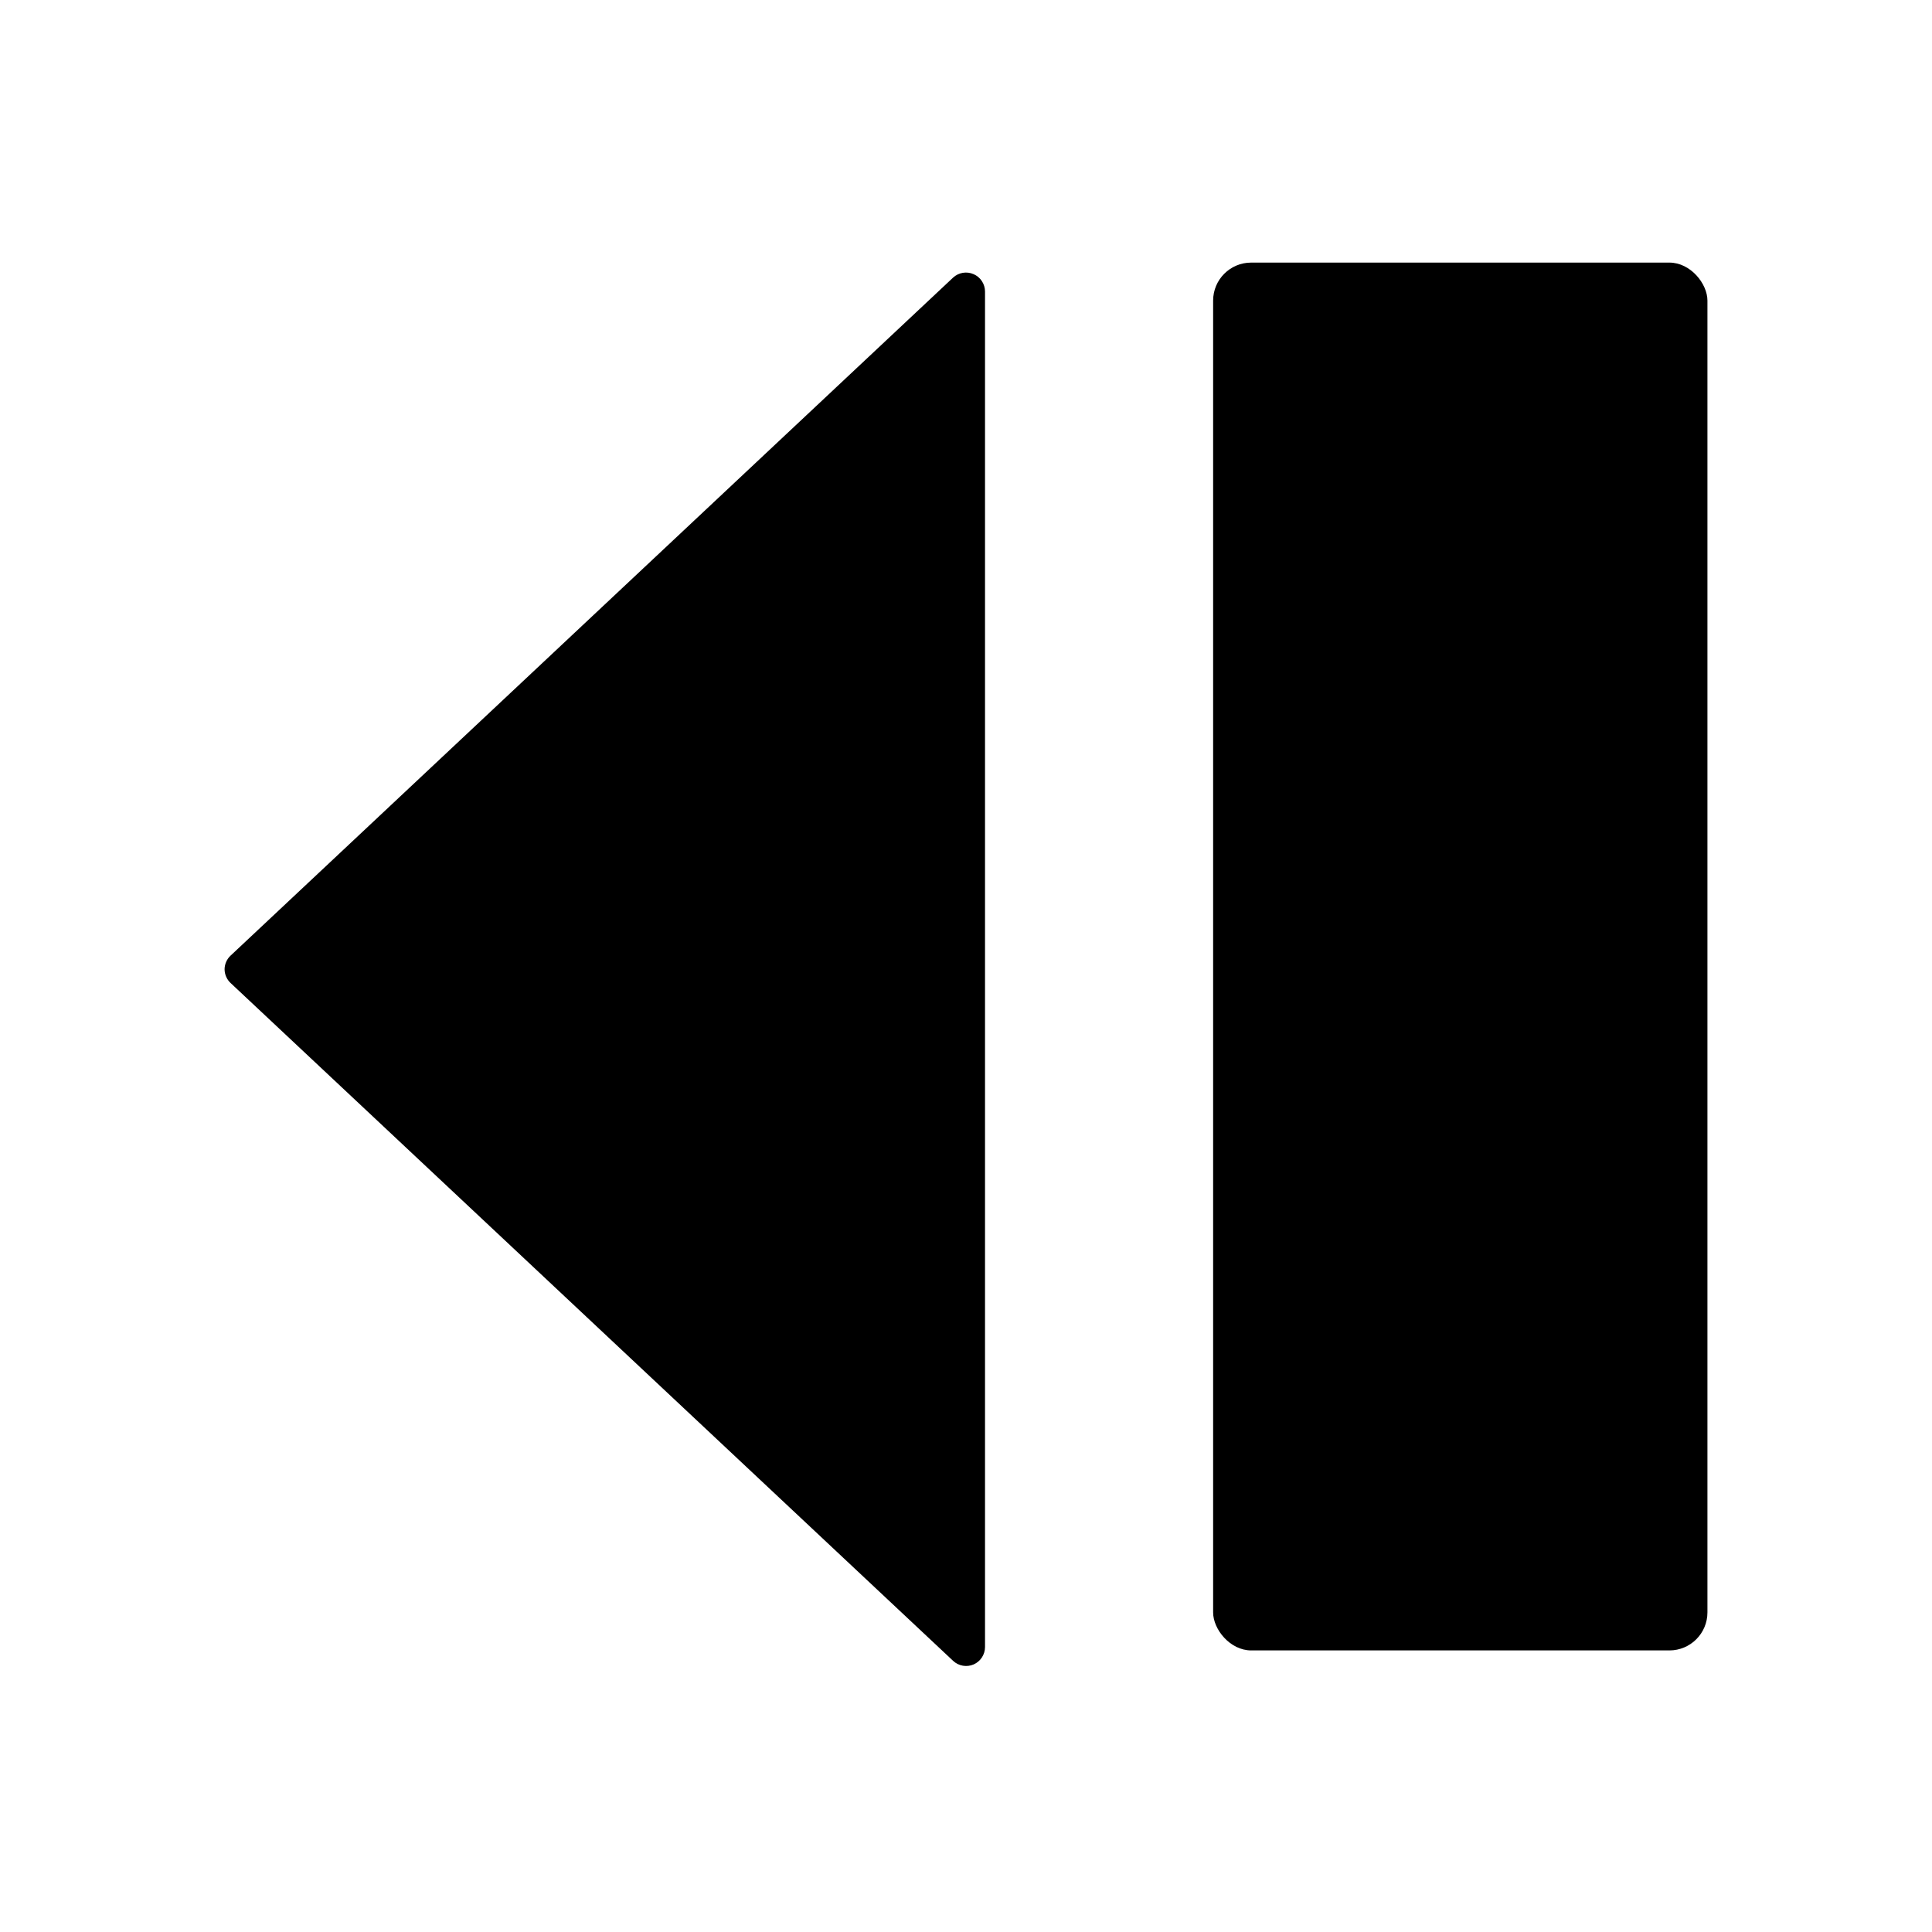
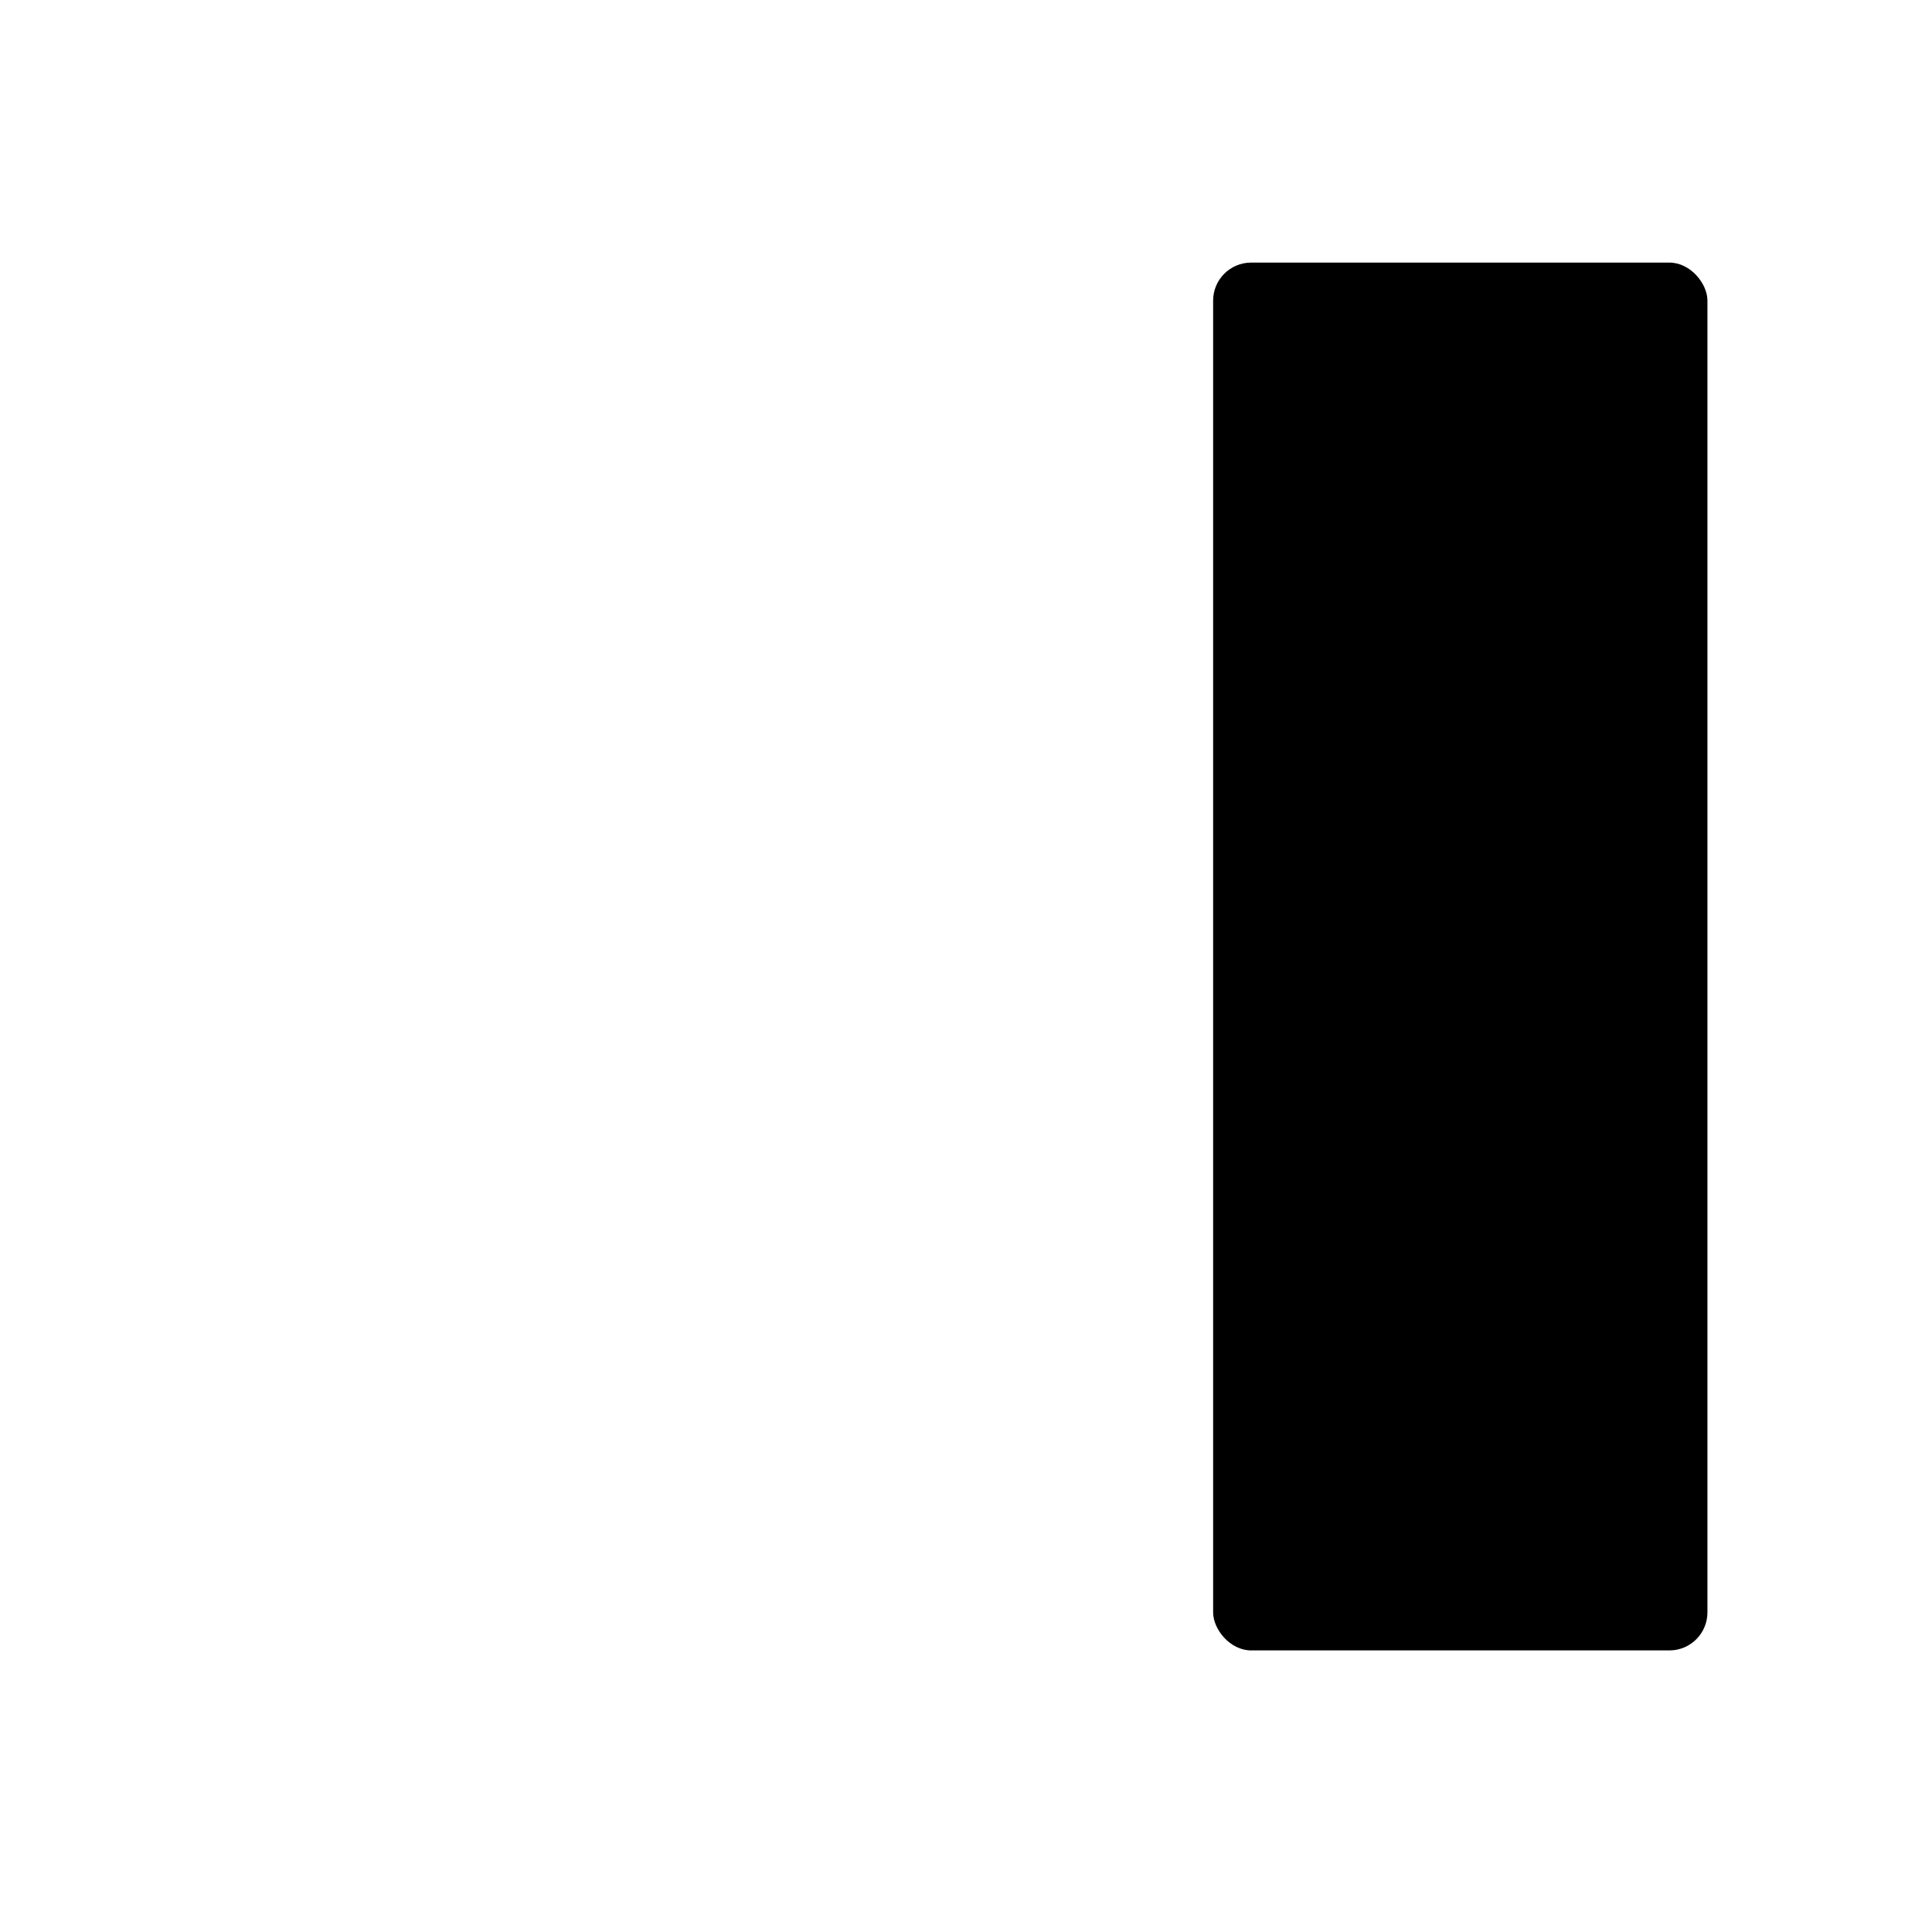
<svg xmlns="http://www.w3.org/2000/svg" fill="#000000" width="800px" height="800px" version="1.1" viewBox="144 144 512 512">
  <g>
-     <path d="m475.57 213.59h110.84c5.566 0 10.078 5.566 10.078 10.078v347.63c0 5.566-4.512 10.078-10.078 10.078h-110.84c-5.566 0-10.078-5.566-10.078-10.078v-347.63c0-5.566 4.512-10.078 10.078-10.078z" />
-     <path d="m402.02 216.66c-1.836-0.809-3.969-0.453-5.441 0.906l-191.45 179.66v-0.004c-1.012 0.938-1.594 2.25-1.613 3.629 0.004 1.395 0.59 2.727 1.613 3.676l191.45 179.61c1.461 1.375 3.598 1.75 5.441 0.957 1.824-0.797 3.008-2.594 3.019-4.586v-359.27c-0.012-1.992-1.195-3.789-3.019-4.582z" />
+     <path d="m475.57 213.59h110.84c5.566 0 10.078 5.566 10.078 10.078v347.63c0 5.566-4.512 10.078-10.078 10.078h-110.84c-5.566 0-10.078-5.566-10.078-10.078v-347.63c0-5.566 4.512-10.078 10.078-10.078" />
  </g>
</svg>